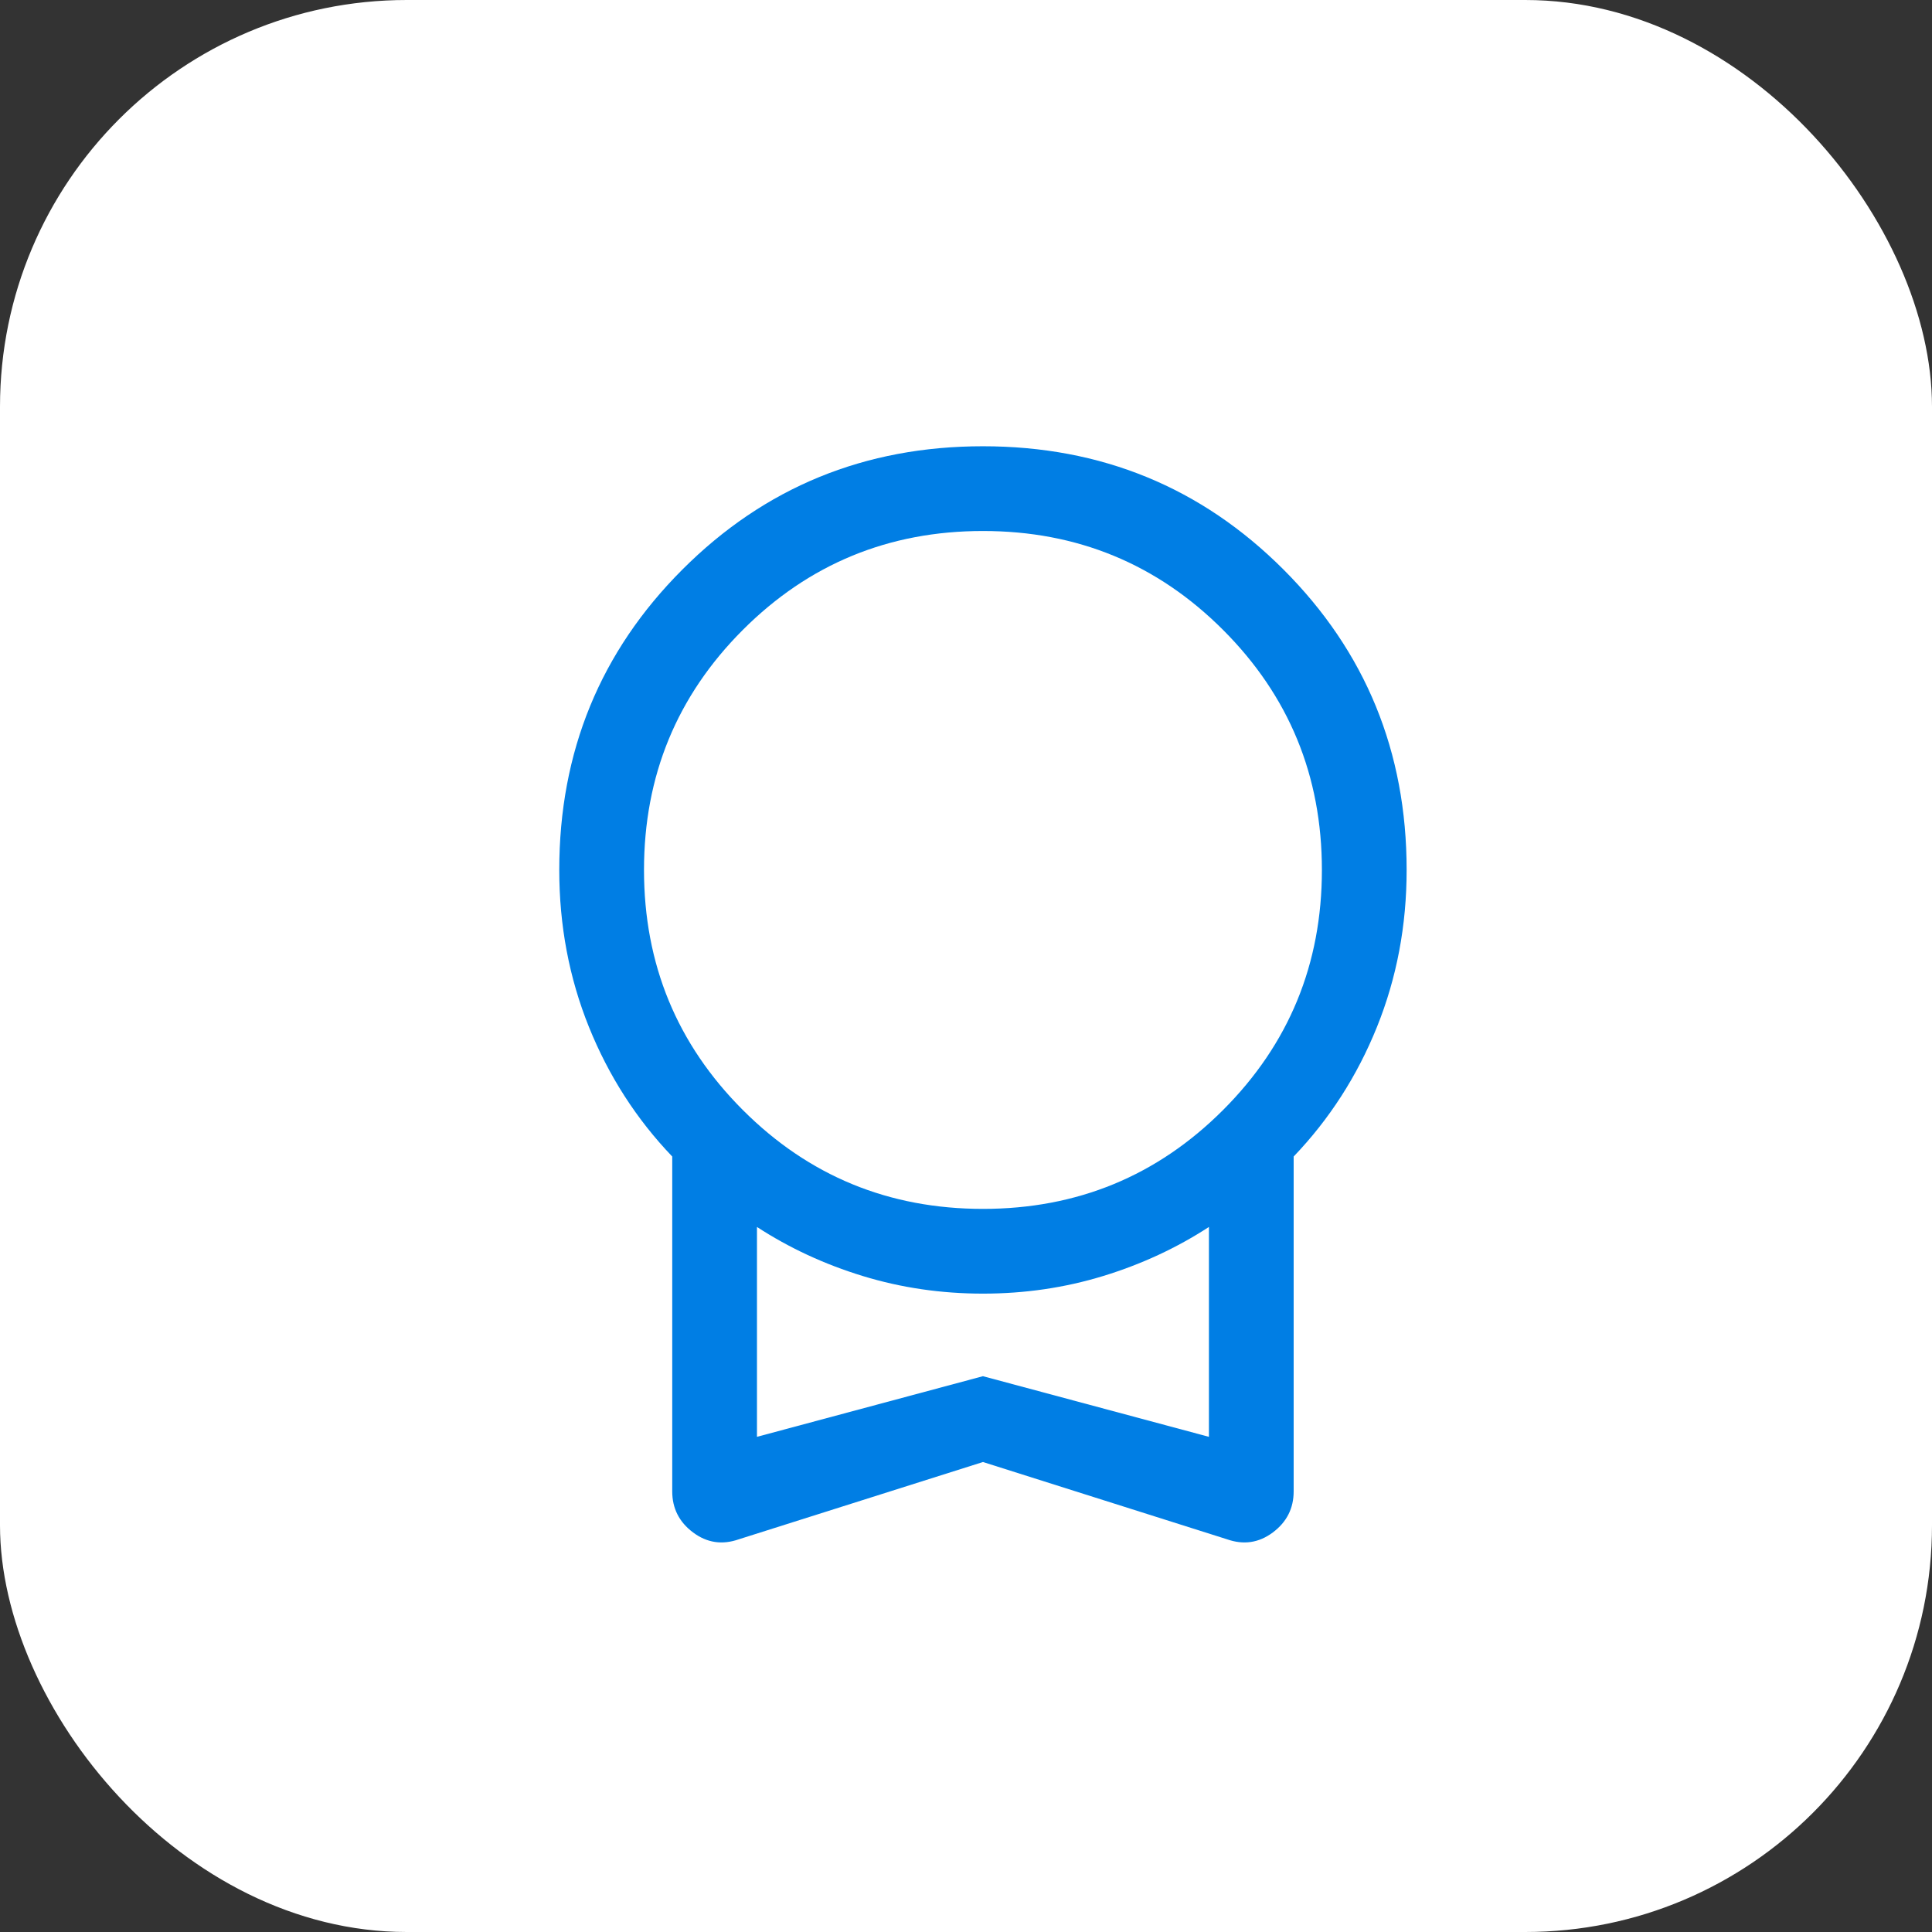
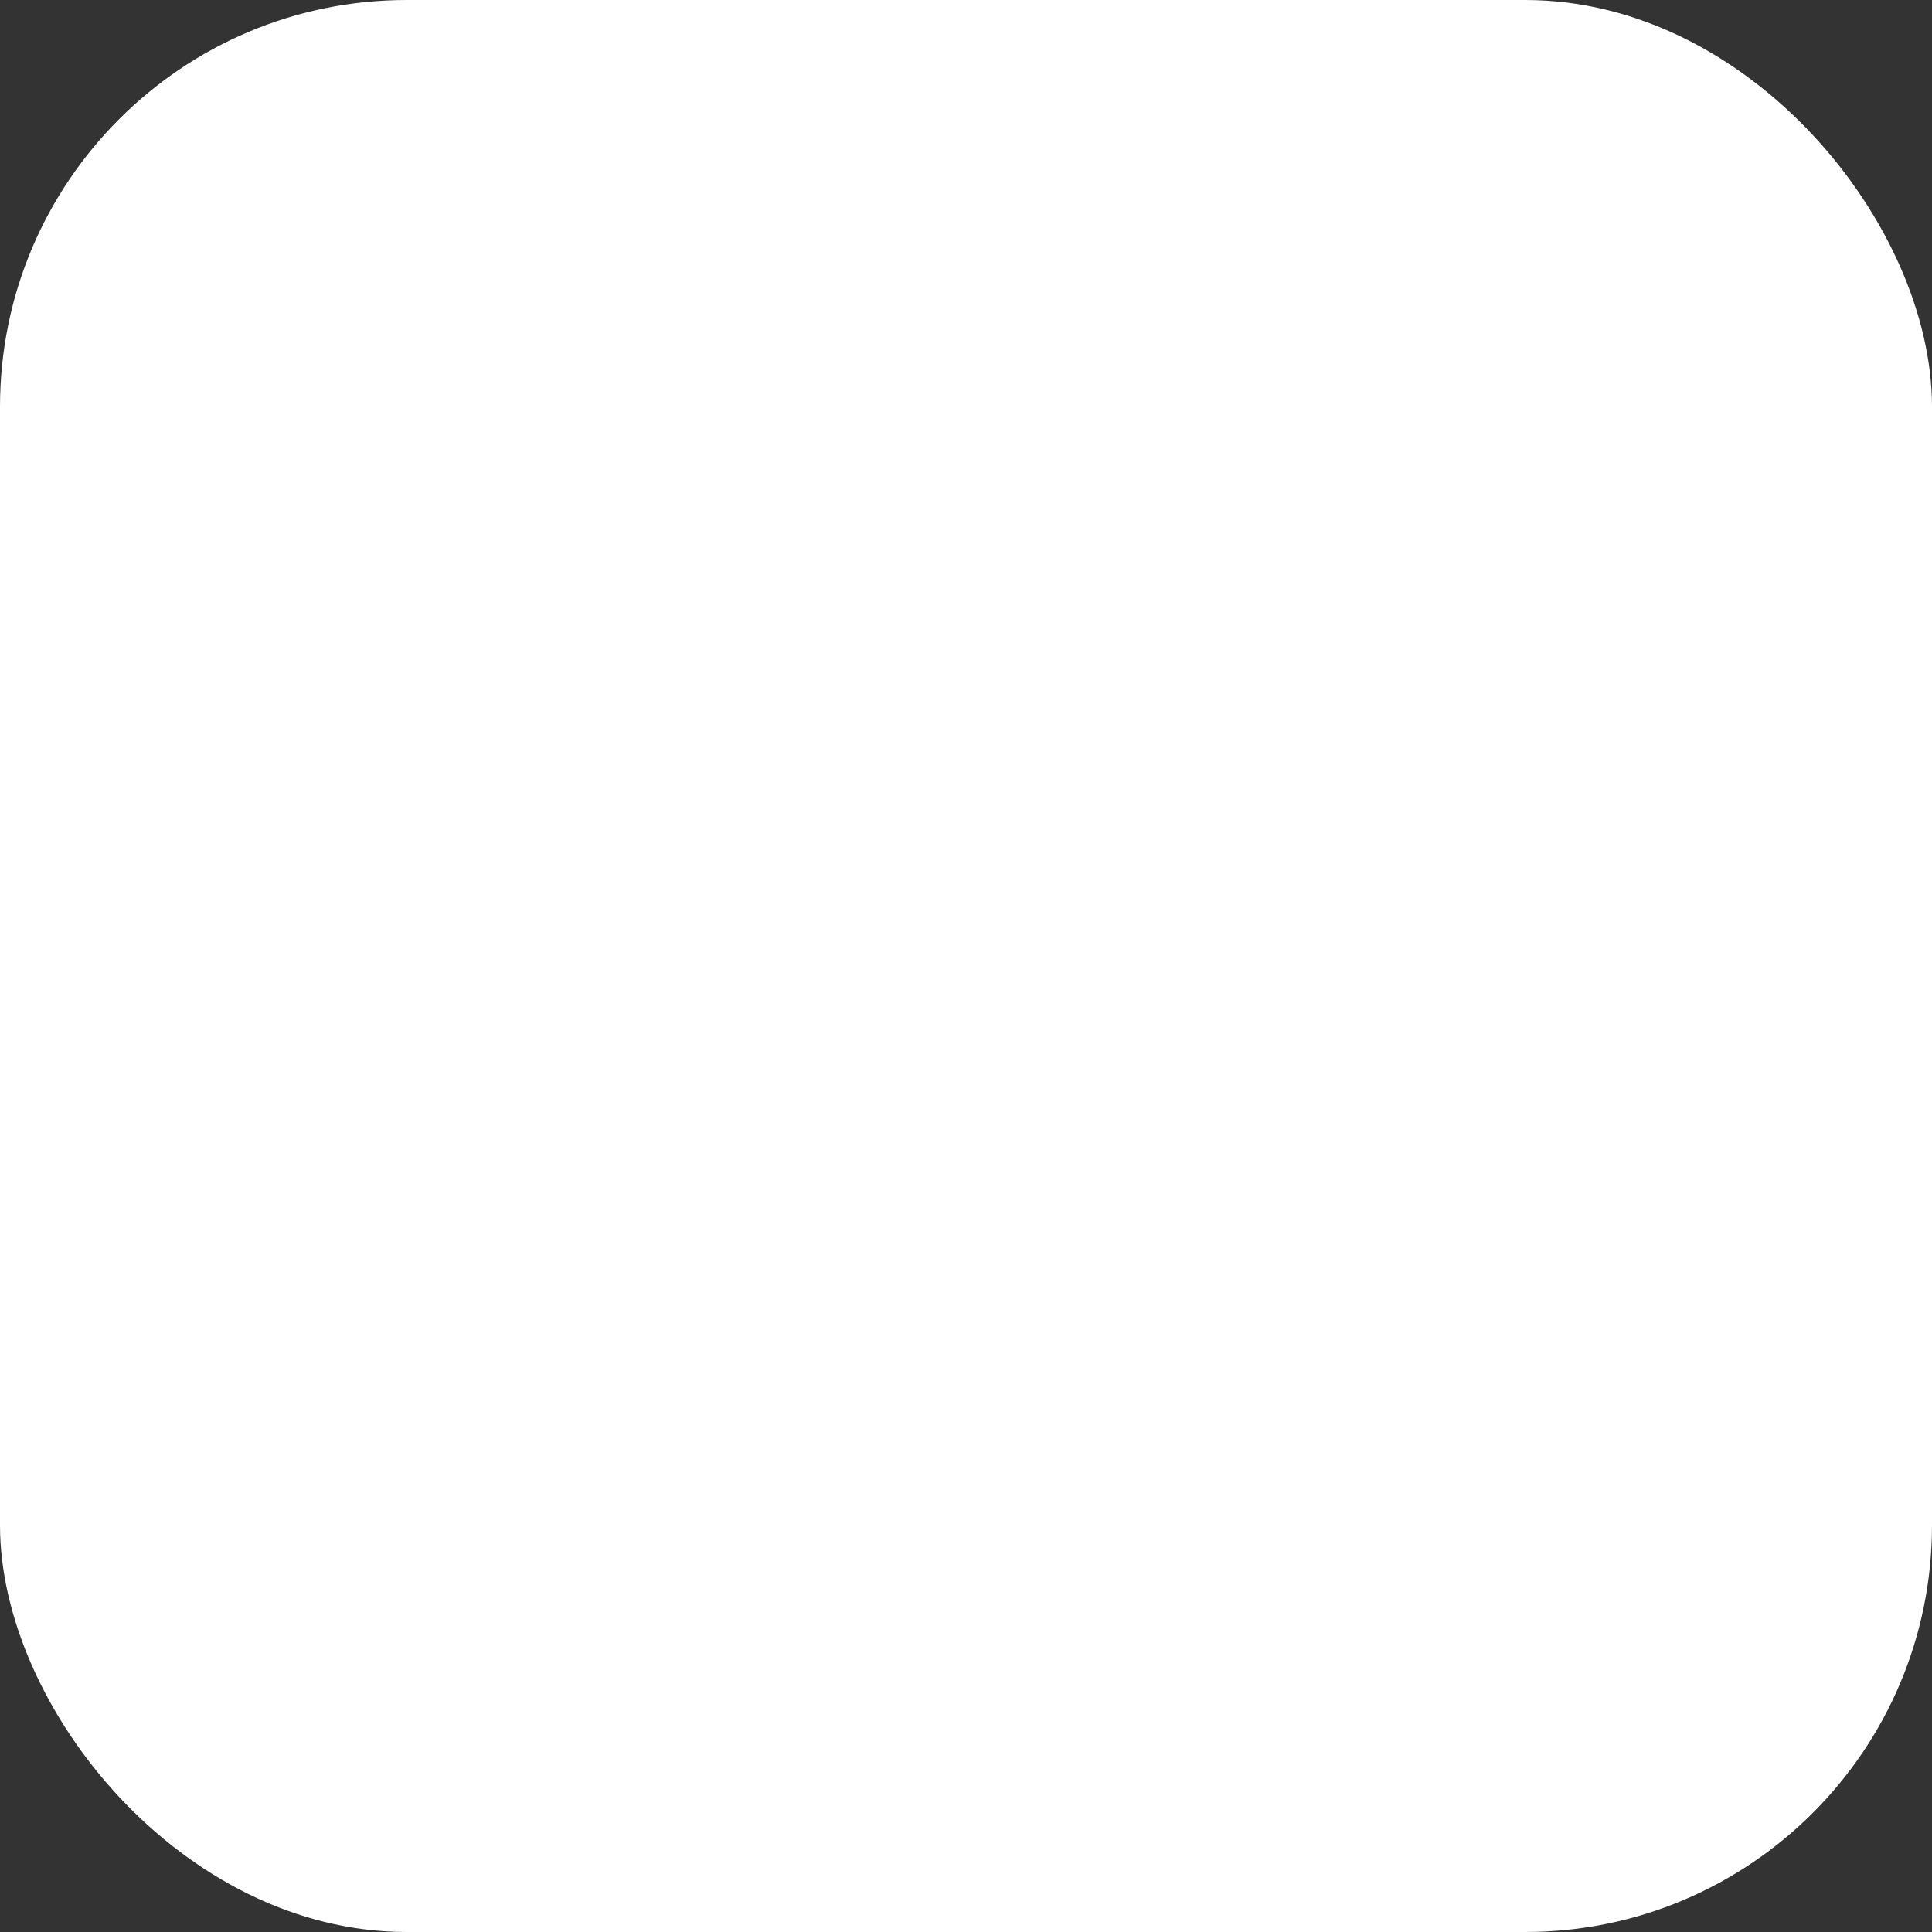
<svg xmlns="http://www.w3.org/2000/svg" width="57" height="57" viewBox="0 0 57 57" fill="none">
  <rect x="0" y="0" width="57" height="57" fill="#333333" stroke="none" />
  <rect width="57" height="57" rx="12" fill="white" />
-   <path d="M29 43.134L21.801 45.413C21.31 45.586 20.859 45.519 20.449 45.213C20.038 44.906 19.833 44.502 19.833 44V34.121C18.778 33.019 17.958 31.744 17.375 30.298C16.792 28.851 16.5 27.308 16.5 25.666C16.5 22.179 17.712 19.224 20.135 16.801C22.558 14.378 25.513 13.166 29 13.166C32.487 13.166 35.442 14.378 37.865 16.801C40.288 19.224 41.5 22.179 41.5 25.666C41.5 27.308 41.208 28.851 40.625 30.298C40.042 31.744 39.222 33.019 38.167 34.121V44C38.167 44.502 37.962 44.906 37.551 45.213C37.141 45.519 36.69 45.586 36.199 45.413L29 43.134ZM29 35.666C31.778 35.666 34.139 34.694 36.083 32.75C38.028 30.805 39 28.444 39 25.666C39 22.889 38.028 20.528 36.083 18.583C34.139 16.639 31.778 15.666 29 15.666C26.222 15.666 23.861 16.639 21.917 18.583C19.972 20.528 19 22.889 19 25.666C19 28.444 19.972 30.805 21.917 32.75C23.861 34.694 26.222 35.666 29 35.666ZM22.333 42.391L29 40.602L35.667 42.391V36.199C34.716 36.818 33.675 37.301 32.545 37.647C31.414 37.993 30.233 38.166 29 38.166C27.767 38.166 26.586 37.993 25.455 37.647C24.325 37.301 23.284 36.818 22.333 36.199V42.391Z" fill="#007EE4" />
</svg>